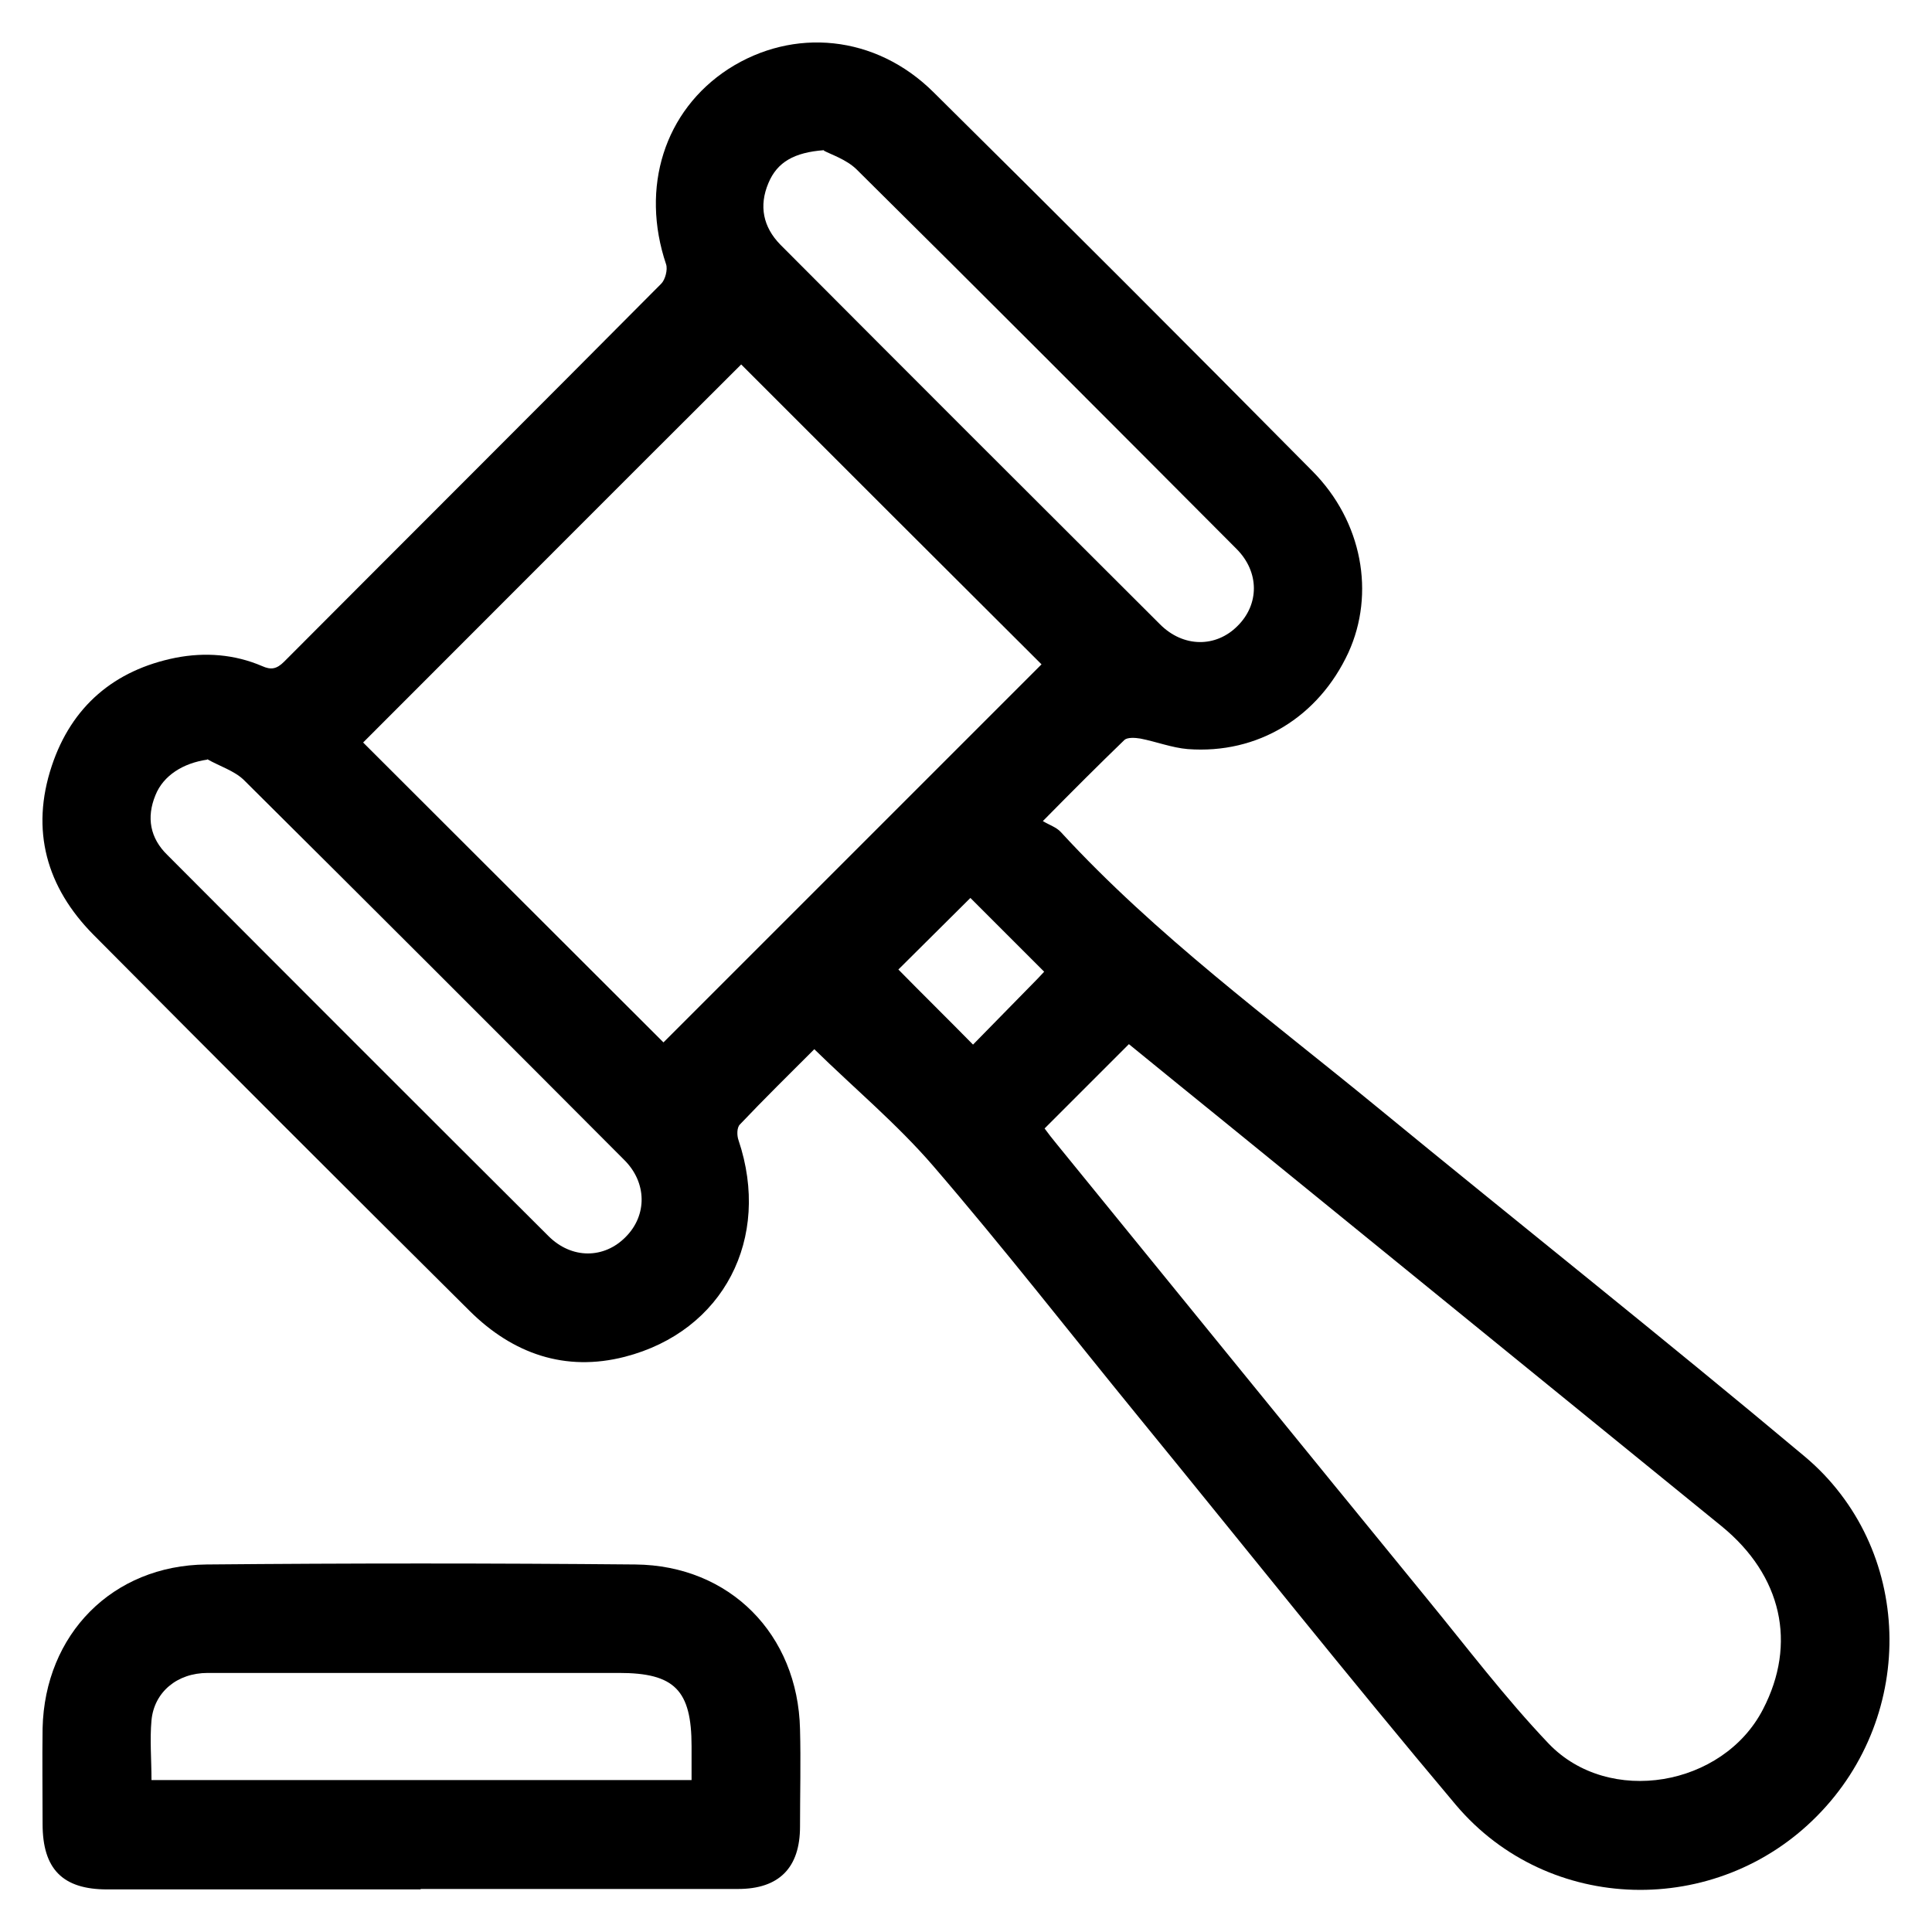
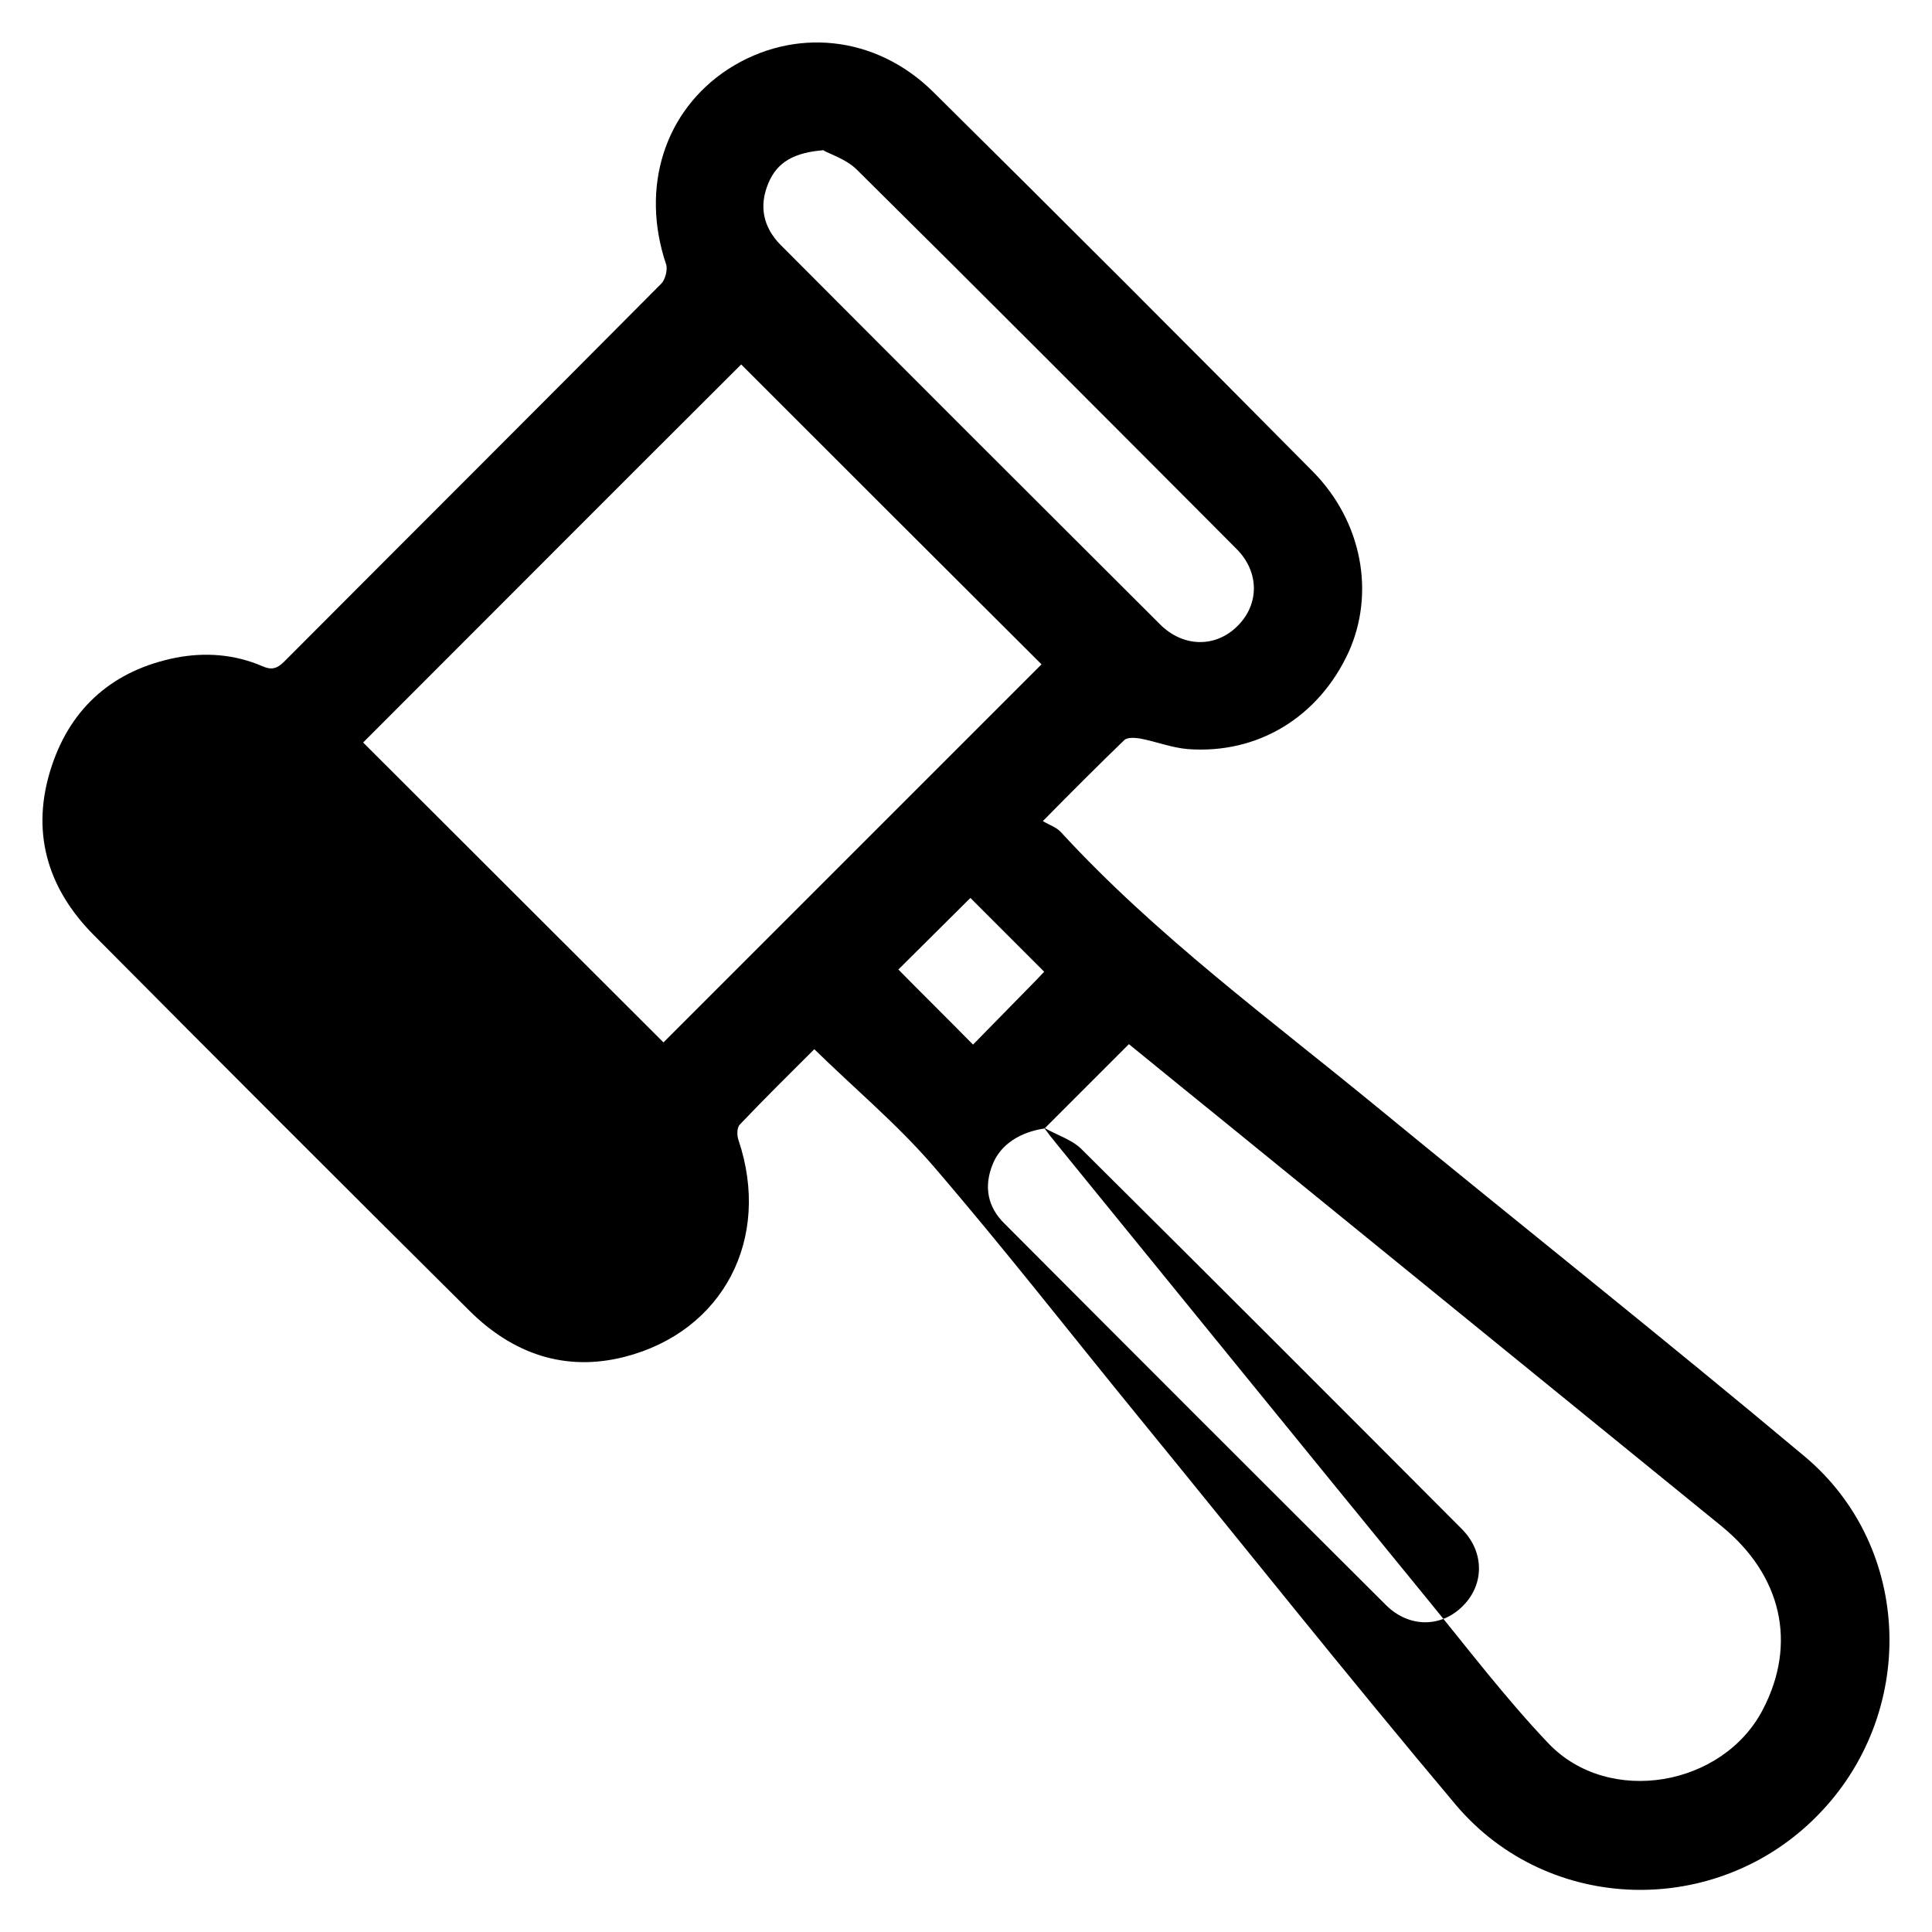
<svg xmlns="http://www.w3.org/2000/svg" id="Layer_1" width="44" height="44" viewBox="0 0 44 44">
  <g id="xzWrXB.tif">
    <g>
-       <path d="M18.55,23.89c-.55.55-1.14,1.13-1.7,1.72-.07.07-.07.25-.03.36.75,2.23-.34,4.35-2.59,4.93-1.36.35-2.55-.07-3.53-1.04-2.87-2.85-5.72-5.7-8.57-8.57-1.07-1.08-1.44-2.38-.95-3.85.45-1.35,1.42-2.18,2.82-2.46.67-.13,1.34-.08,1.97.19.2.09.33.07.5-.1,2.86-2.87,5.73-5.73,8.59-8.61.09-.09.15-.32.11-.44-.59-1.75-.04-3.5,1.42-4.45,1.48-.95,3.35-.78,4.67.53,2.89,2.86,5.77,5.74,8.63,8.63,1.14,1.15,1.43,2.79.82,4.13-.68,1.47-2.06,2.32-3.66,2.2-.36-.03-.72-.17-1.08-.24-.12-.02-.29-.03-.36.03-.59.57-1.17,1.15-1.86,1.85.15.09.31.14.41.25,2.17,2.36,4.75,4.25,7.21,6.27,3.24,2.66,6.52,5.26,9.73,7.95,2.48,2.08,2.57,5.88.28,8.19-2.29,2.32-6.11,2.24-8.22-.25-2.45-2.91-4.82-5.89-7.23-8.84-1.56-1.91-3.07-3.85-4.68-5.72-.82-.95-1.79-1.76-2.71-2.66ZM23.72,15.13c-2.29-2.28-4.6-4.59-6.84-6.83-2.86,2.85-5.74,5.74-8.61,8.61,2.26,2.26,4.57,4.56,6.84,6.83,2.87-2.87,5.76-5.76,8.61-8.61ZM23.79,25.7c.08.11.18.24.28.36,2.81,3.45,5.61,6.9,8.43,10.35.91,1.11,1.78,2.26,2.77,3.3,1.37,1.43,3.97.98,4.88-.78.78-1.5.43-3.05-.94-4.17-3.77-3.07-7.54-6.13-11.31-9.2-.74-.6-1.48-1.2-2.19-1.78-.65.65-1.27,1.27-1.91,1.91ZM4.72,17.3c-.55.08-1,.36-1.18.81-.21.51-.12.98.27,1.36,2.89,2.9,5.78,5.79,8.68,8.68.53.53,1.27.52,1.76.02.49-.49.49-1.24-.04-1.76-2.88-2.89-5.76-5.77-8.66-8.65-.22-.21-.55-.31-.83-.47ZM18.77,3.42c-.68.05-1.07.27-1.27.75-.22.52-.12,1,.27,1.4,2.88,2.89,5.76,5.77,8.65,8.65.53.53,1.27.53,1.76.04.5-.49.51-1.23-.02-1.76-2.88-2.89-5.76-5.78-8.66-8.65-.23-.22-.57-.33-.74-.42ZM23.78,22.13c-.59-.59-1.15-1.15-1.68-1.68-.55.55-1.12,1.11-1.64,1.63.54.55,1.11,1.11,1.7,1.71.47-.48.97-.99,1.47-1.5.06-.06.11-.12.15-.16Z" />
-       <path d="M9.58,43.03c-2.38,0-4.76,0-7.14,0-1.01,0-1.47-.46-1.47-1.49,0-.73-.01-1.45,0-2.18.05-2.14,1.59-3.71,3.73-3.73,3.26-.03,6.51-.03,9.77,0,2.15.02,3.7,1.59,3.75,3.75.02.74,0,1.48,0,2.22,0,.94-.48,1.42-1.41,1.42-2.41,0-4.82,0-7.23,0ZM15.75,40.54c0-.28,0-.52,0-.77,0-1.28-.39-1.67-1.65-1.67-1.99,0-3.97,0-5.96,0-1.14,0-2.27,0-3.41,0-.7,0-1.22.44-1.28,1.08-.04.44,0,.89,0,1.36h12.31Z" />
+       <path d="M18.55,23.89c-.55.55-1.14,1.13-1.7,1.72-.07.07-.07.25-.03.36.75,2.23-.34,4.35-2.59,4.93-1.36.35-2.55-.07-3.53-1.04-2.87-2.85-5.72-5.7-8.57-8.57-1.07-1.08-1.44-2.38-.95-3.85.45-1.35,1.42-2.18,2.82-2.46.67-.13,1.34-.08,1.97.19.2.09.33.07.5-.1,2.86-2.87,5.73-5.73,8.59-8.61.09-.09.15-.32.11-.44-.59-1.75-.04-3.5,1.42-4.45,1.48-.95,3.35-.78,4.67.53,2.89,2.86,5.77,5.74,8.63,8.63,1.14,1.15,1.43,2.79.82,4.13-.68,1.47-2.06,2.32-3.66,2.2-.36-.03-.72-.17-1.08-.24-.12-.02-.29-.03-.36.03-.59.57-1.17,1.15-1.86,1.85.15.09.31.14.41.25,2.17,2.36,4.75,4.25,7.21,6.27,3.24,2.66,6.52,5.26,9.73,7.95,2.48,2.08,2.57,5.88.28,8.19-2.29,2.32-6.11,2.24-8.22-.25-2.45-2.91-4.82-5.89-7.23-8.84-1.56-1.91-3.07-3.85-4.68-5.72-.82-.95-1.79-1.76-2.71-2.66ZM23.72,15.13c-2.29-2.28-4.6-4.59-6.84-6.83-2.86,2.85-5.74,5.74-8.61,8.61,2.26,2.26,4.57,4.56,6.84,6.83,2.87-2.87,5.76-5.76,8.61-8.61ZM23.79,25.7c.08.11.18.24.28.36,2.81,3.45,5.61,6.9,8.43,10.35.91,1.11,1.78,2.26,2.77,3.3,1.37,1.43,3.97.98,4.88-.78.78-1.5.43-3.05-.94-4.17-3.77-3.07-7.54-6.13-11.31-9.2-.74-.6-1.48-1.2-2.19-1.78-.65.65-1.27,1.27-1.91,1.91Zc-.55.08-1,.36-1.18.81-.21.51-.12.98.27,1.36,2.89,2.9,5.78,5.79,8.68,8.68.53.53,1.27.52,1.76.02.49-.49.49-1.24-.04-1.76-2.88-2.89-5.76-5.77-8.66-8.65-.22-.21-.55-.31-.83-.47ZM18.77,3.42c-.68.05-1.07.27-1.27.75-.22.52-.12,1,.27,1.4,2.88,2.89,5.76,5.77,8.65,8.65.53.53,1.27.53,1.76.04.5-.49.51-1.23-.02-1.76-2.88-2.89-5.76-5.78-8.66-8.65-.23-.22-.57-.33-.74-.42ZM23.78,22.13c-.59-.59-1.15-1.15-1.68-1.68-.55.55-1.12,1.11-1.64,1.63.54.55,1.11,1.11,1.7,1.71.47-.48.97-.99,1.47-1.5.06-.06.11-.12.15-.16Z" />
    </g>
  </g>
</svg>